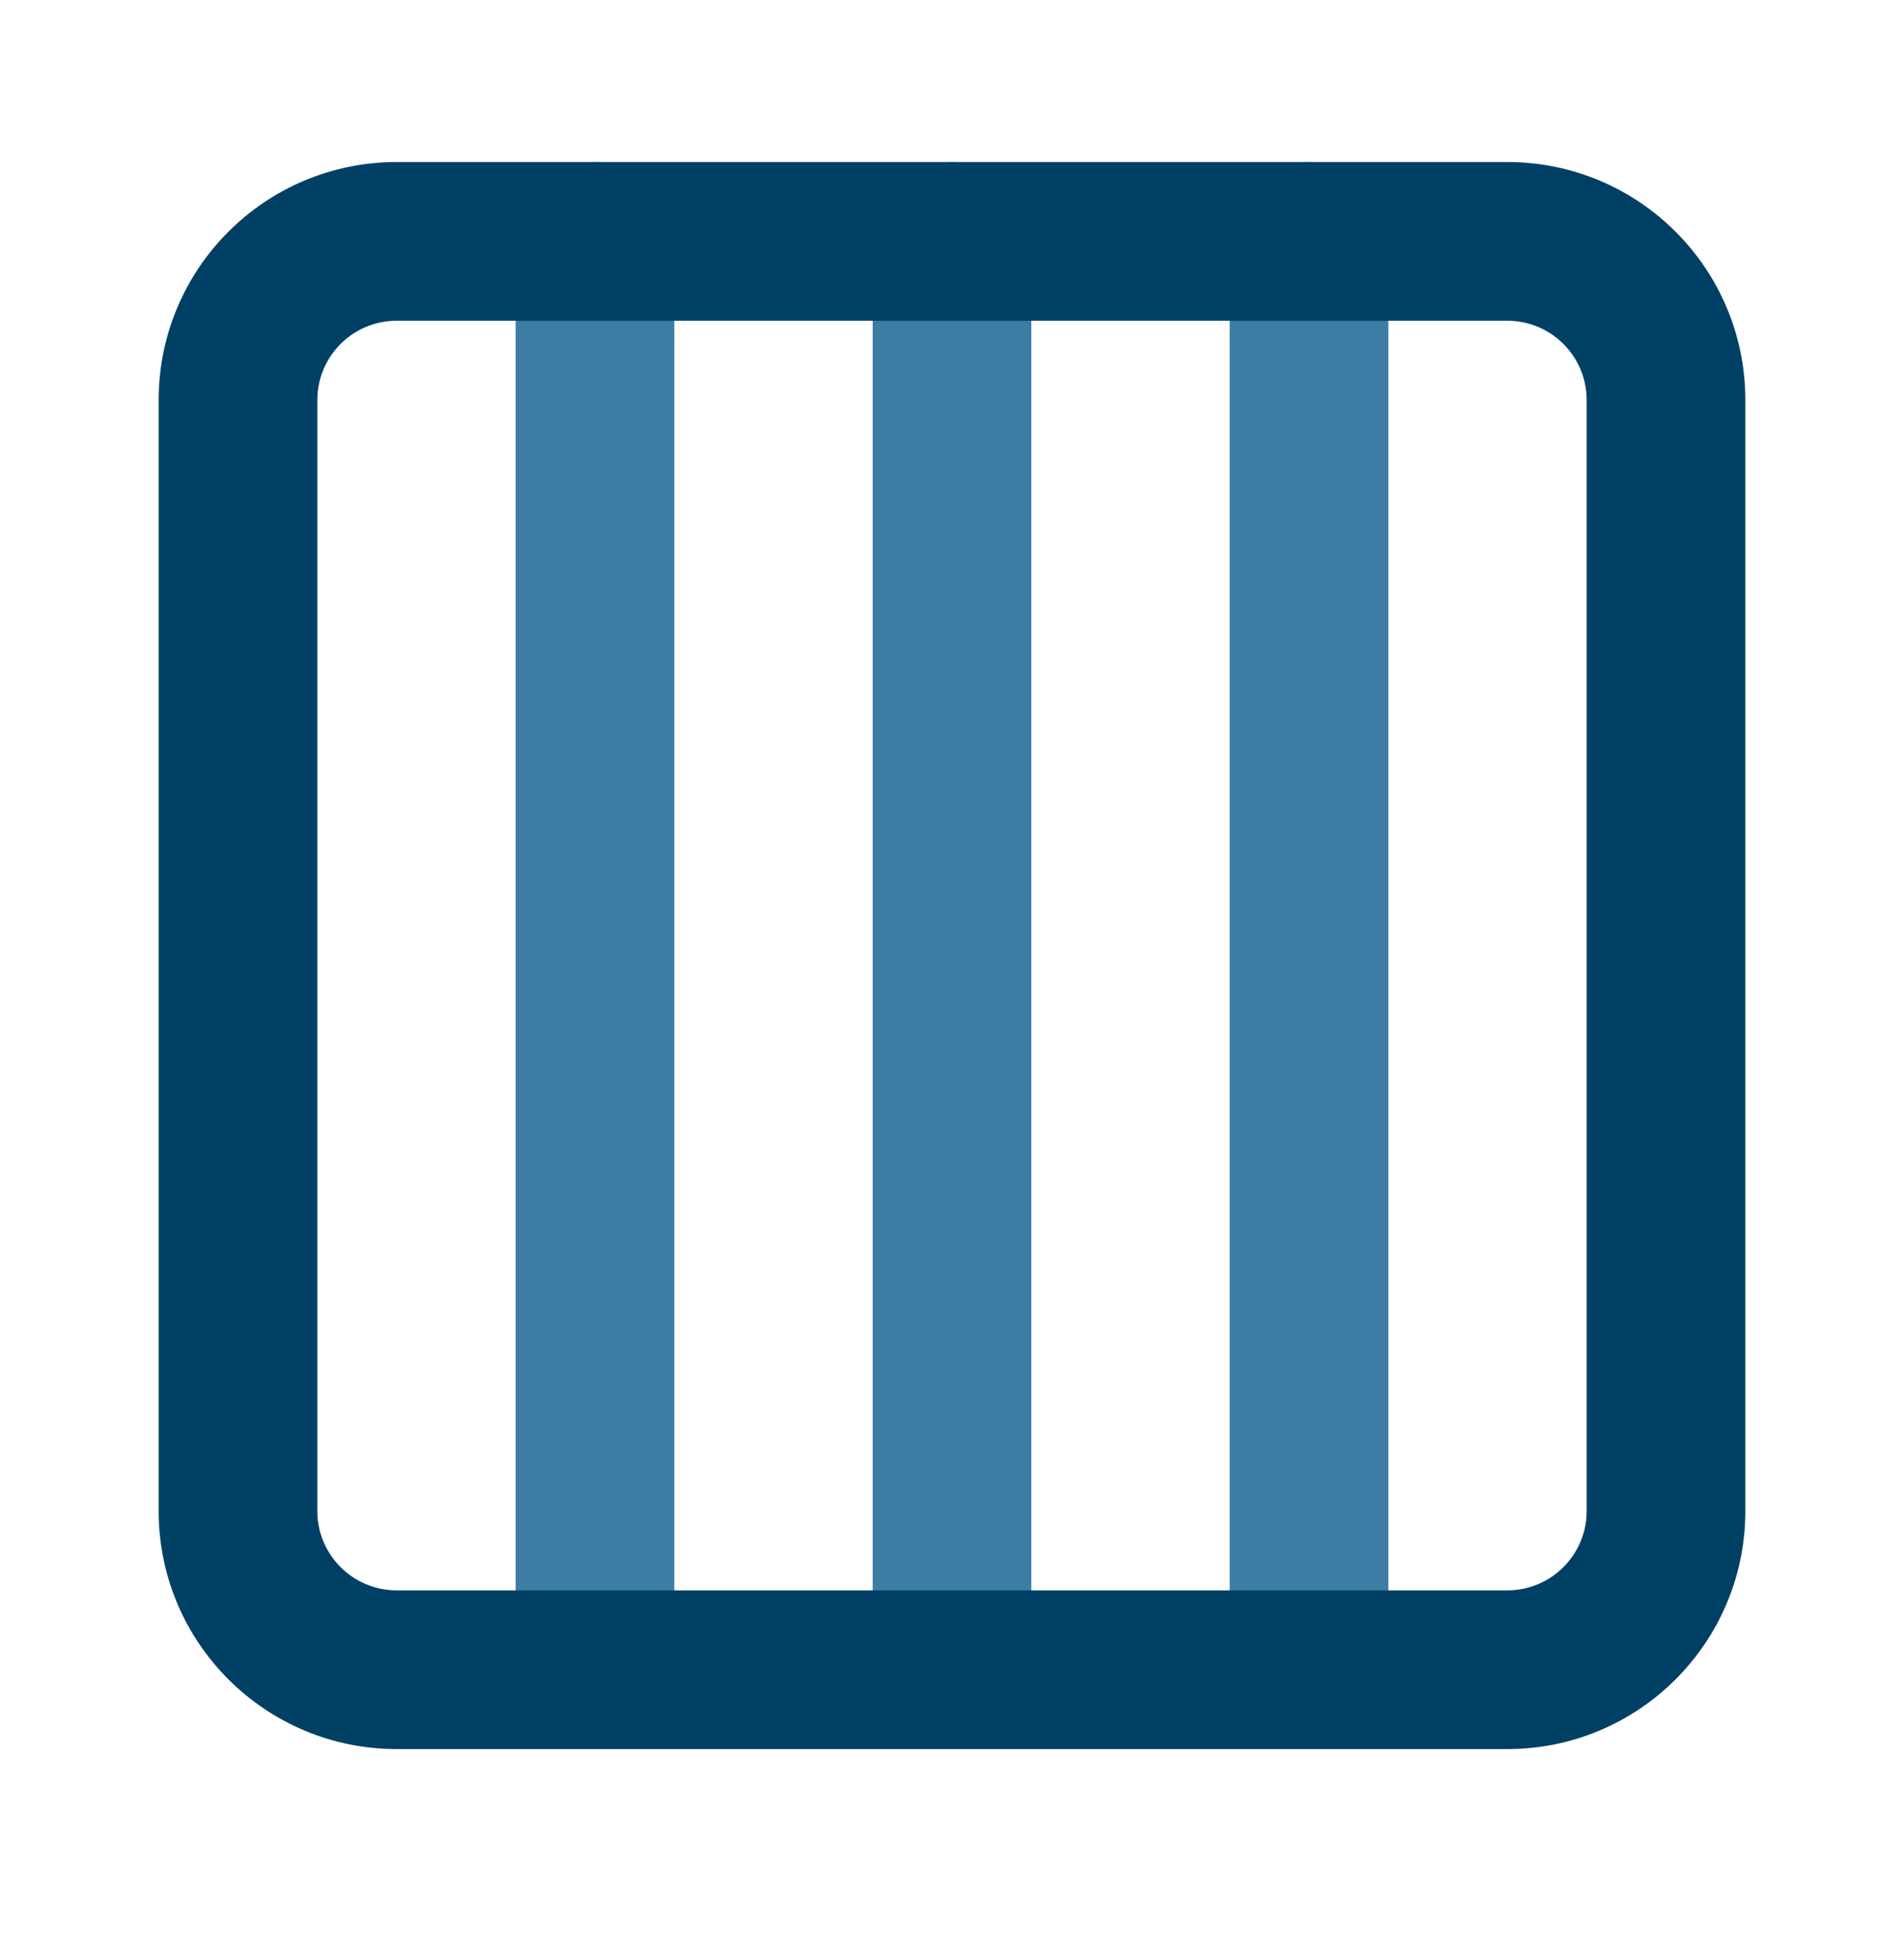
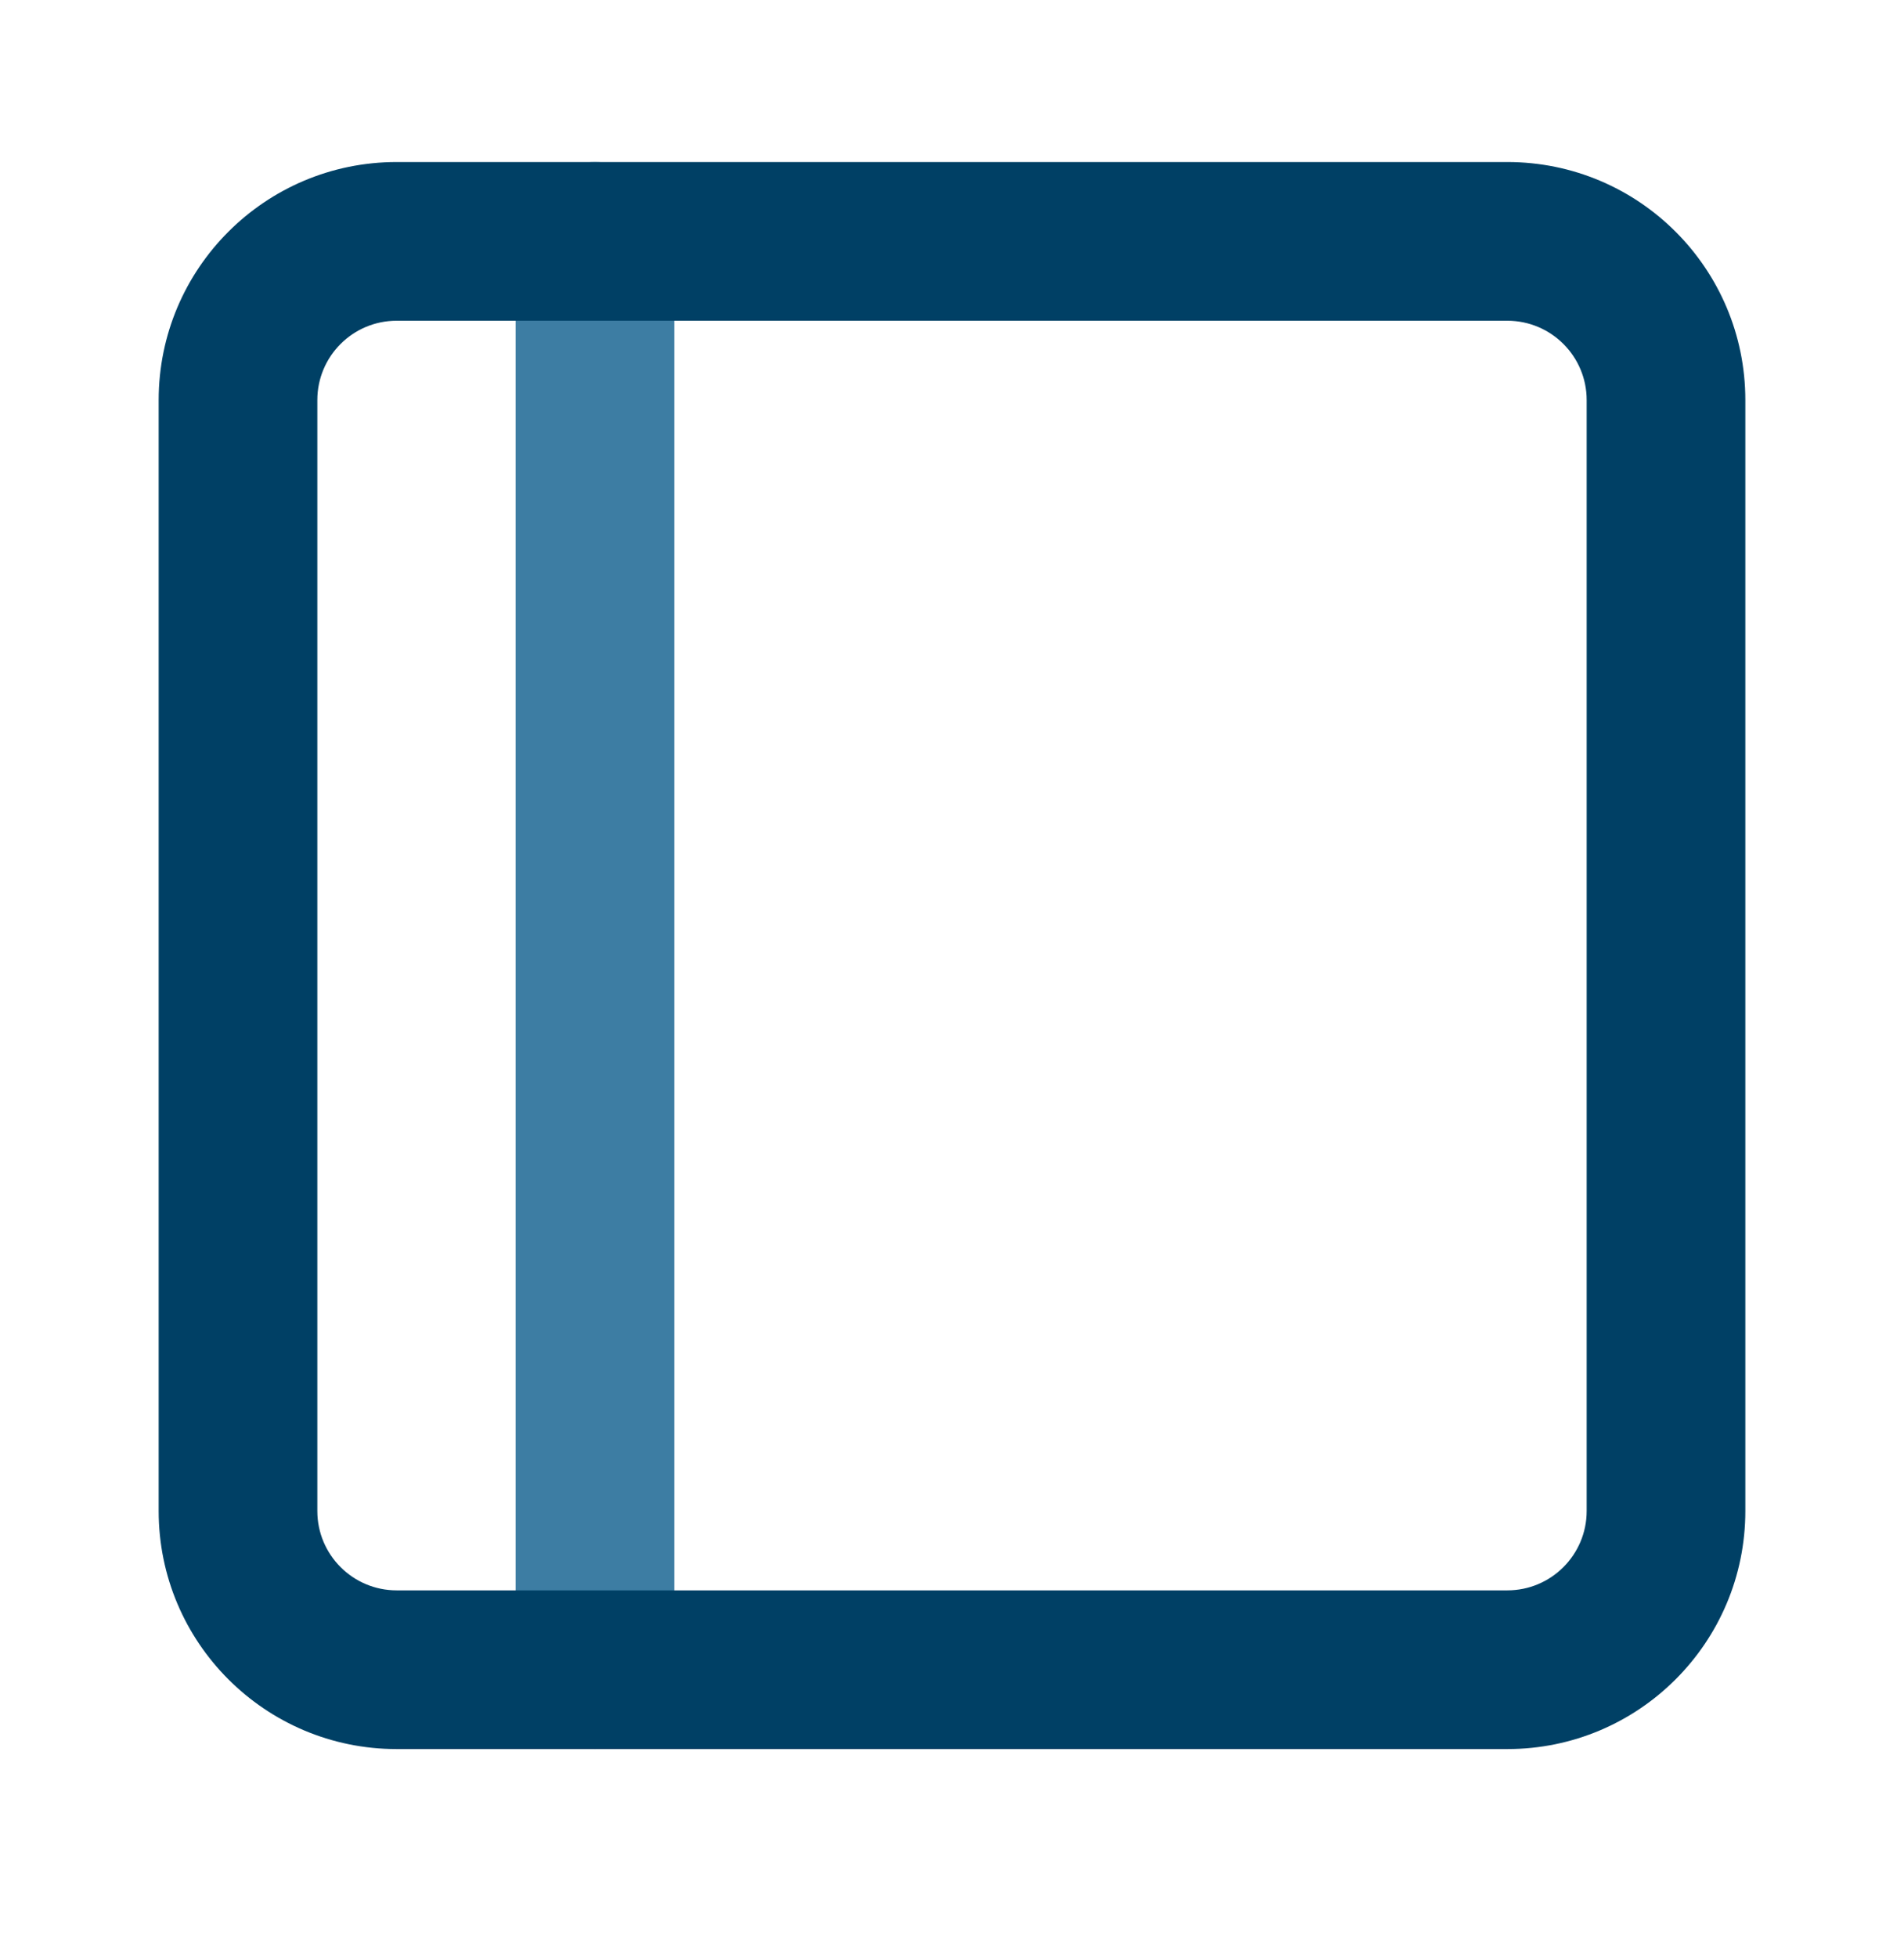
<svg xmlns="http://www.w3.org/2000/svg" width="36" height="37" viewBox="0 0 36 37" fill="none">
  <path fill-rule="evenodd" clip-rule="evenodd" d="M11.25 3.063C12.078 3.063 12.75 3.734 12.75 4.563V31.563C12.75 32.391 12.078 33.063 11.25 33.063C10.422 33.063 9.75 32.391 9.75 31.563V4.563C9.75 3.734 10.422 3.063 11.25 3.063Z" fill="#3D7DA3" />
-   <path fill-rule="evenodd" clip-rule="evenodd" d="M18 3.063C18.828 3.063 19.5 3.734 19.5 4.563V31.563C19.5 32.391 18.828 33.063 18 33.063C17.172 33.063 16.5 32.391 16.5 31.563V4.563C16.5 3.734 17.172 3.063 18 3.063Z" fill="#3D7DA3" />
-   <path fill-rule="evenodd" clip-rule="evenodd" d="M24.75 3.063C25.578 3.063 26.25 3.734 26.25 4.563V31.563C26.25 32.391 25.578 33.063 24.75 33.063C23.922 33.063 23.25 32.391 23.25 31.563V4.563C23.25 3.734 23.922 3.063 24.75 3.063Z" fill="#3D7DA3" />
  <path fill-rule="evenodd" clip-rule="evenodd" d="M7.5 6.063C6.672 6.063 6 6.734 6 7.563V28.563C6 29.391 6.672 30.063 7.5 30.063H28.5C29.328 30.063 30 29.391 30 28.563V7.563C30 6.734 29.328 6.063 28.5 6.063H7.5ZM3 7.563C3 5.077 5.015 3.063 7.5 3.063H28.5C30.985 3.063 33 5.077 33 7.563V28.563C33 31.048 30.985 33.063 28.5 33.063H7.5C5.015 33.063 3 31.048 3 28.563V7.563Z" fill="#004065" />
</svg>